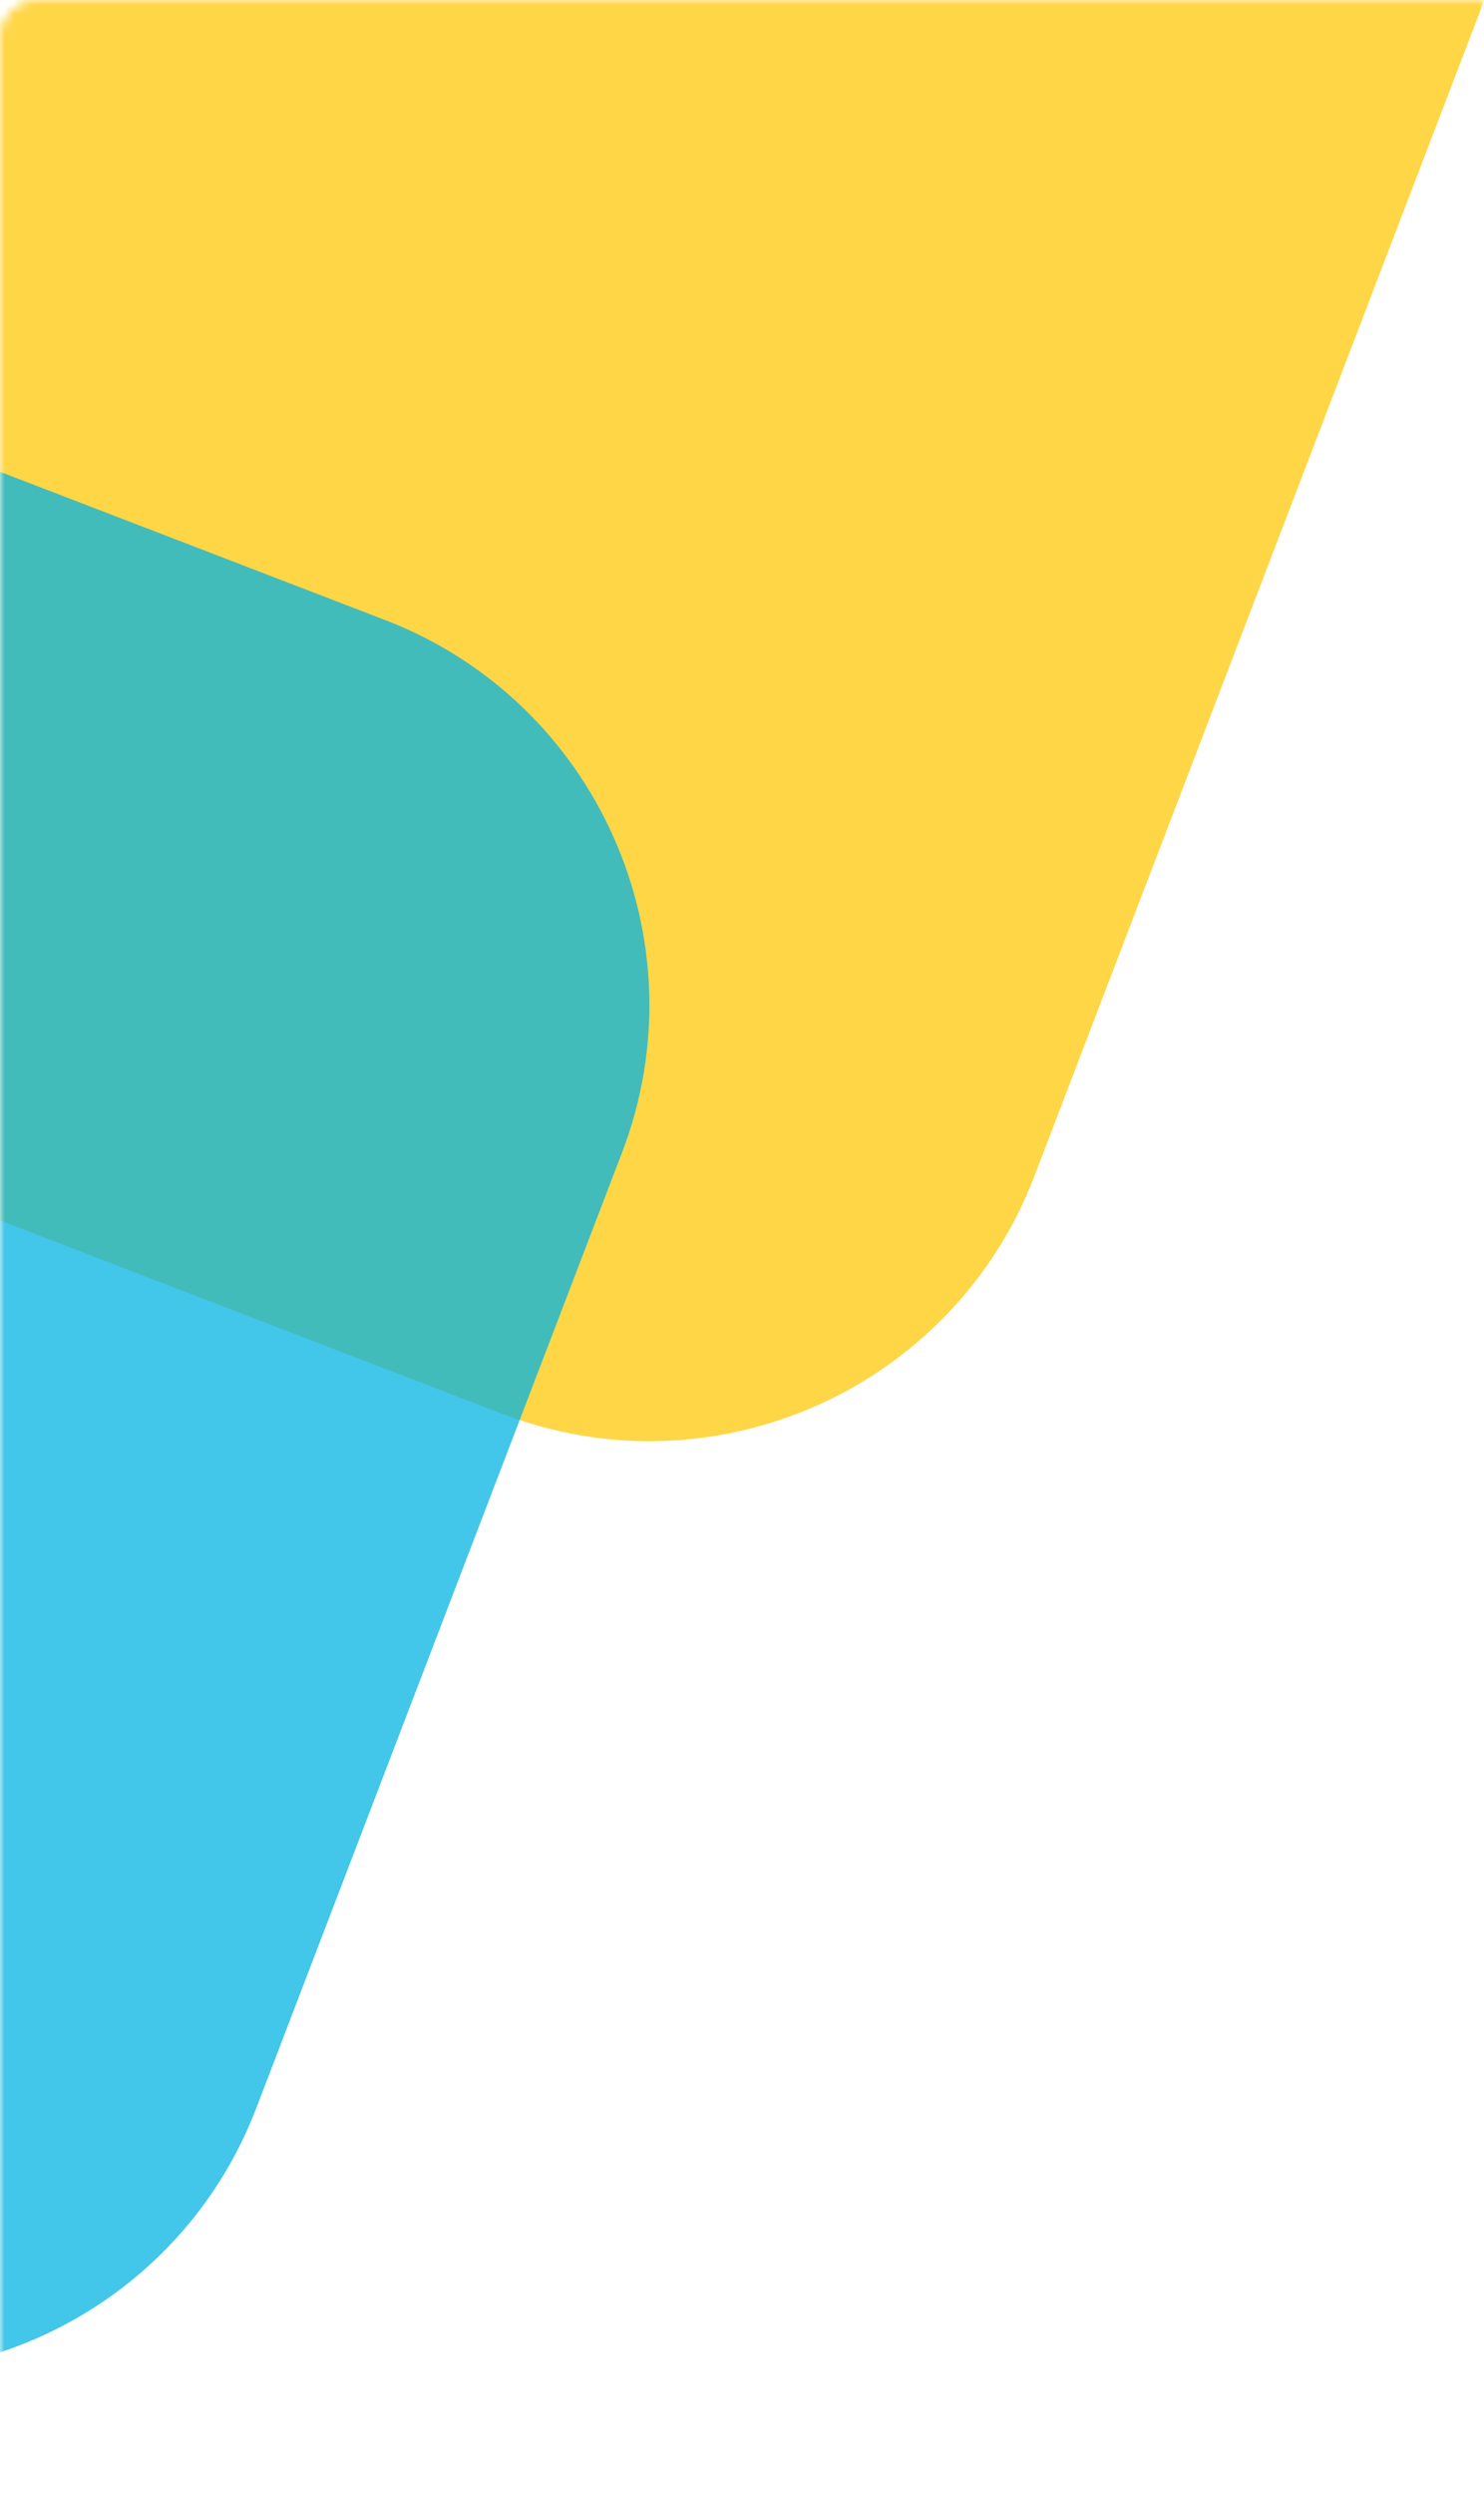
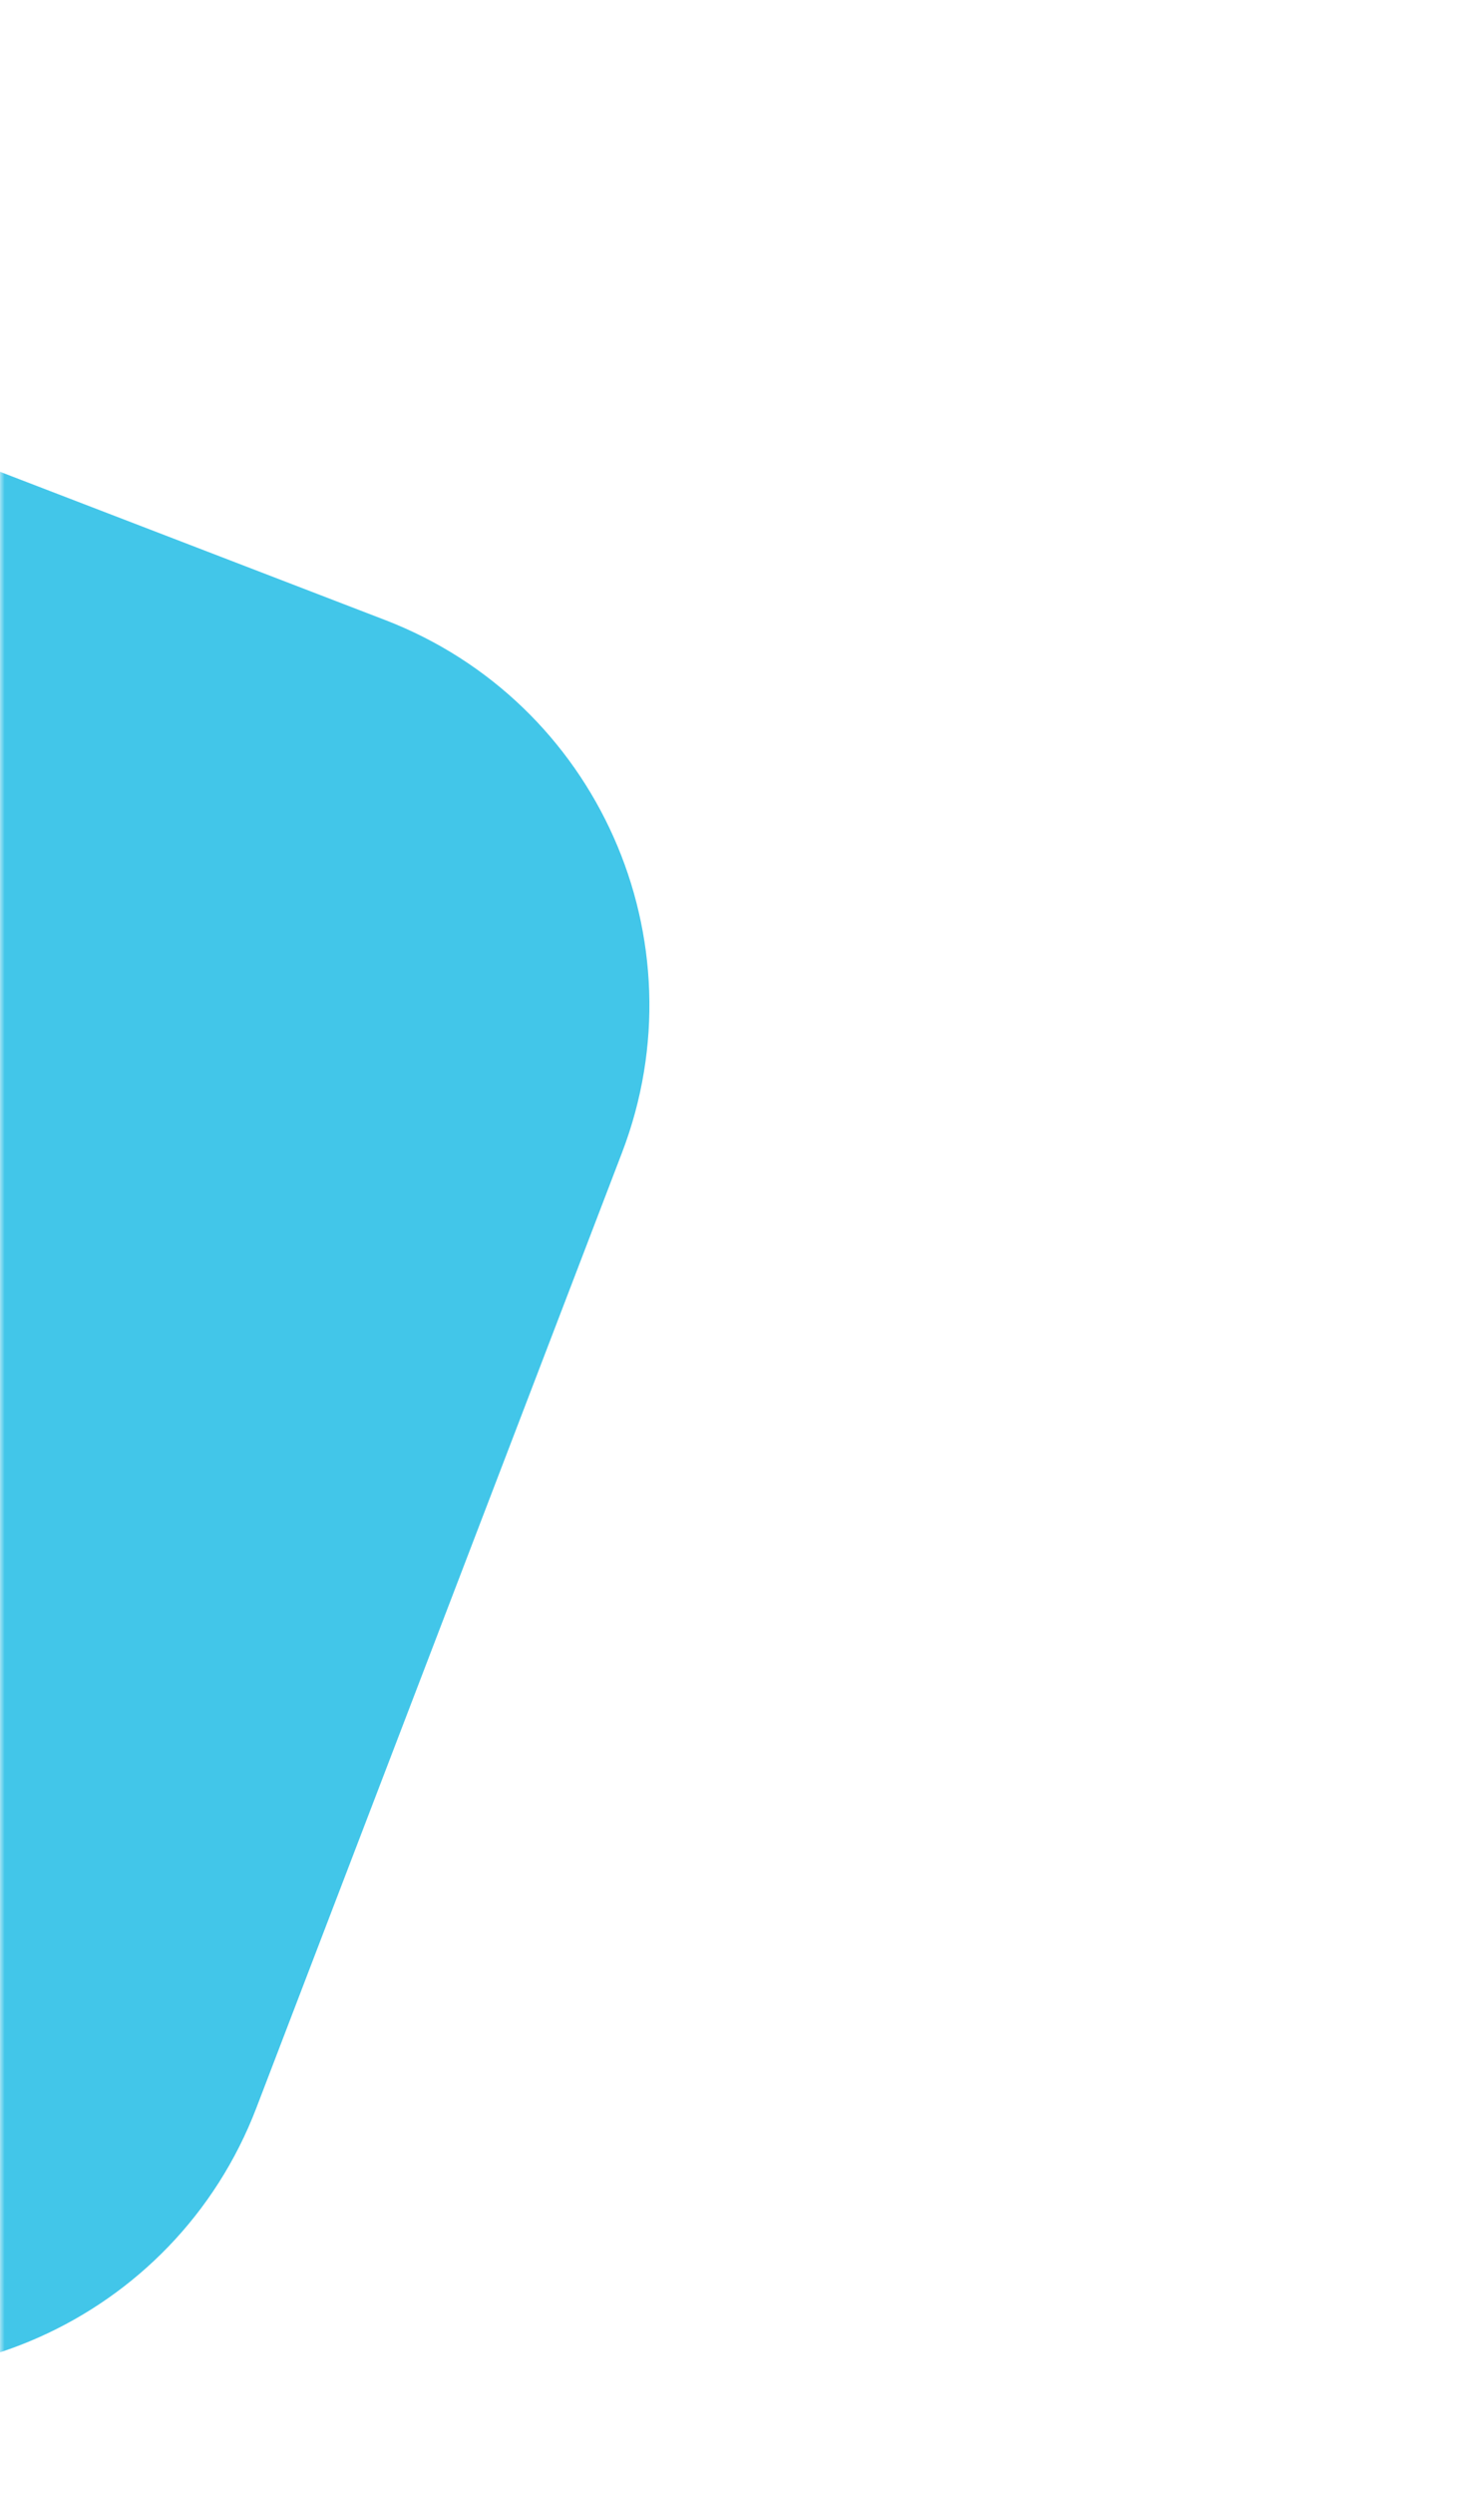
<svg xmlns="http://www.w3.org/2000/svg" width="162" height="272" viewBox="0 0 162 272" fill="none">
  <mask id="mask0_3825_4806" style="mask-type:luminance" maskUnits="userSpaceOnUse" x="0" y="0" width="162" height="272">
    <path d="M162 0H4C1.791 0 0 1.791 0 4V272H162V0Z" fill="white" />
  </mask>
  <g mask="url(#mask0_3825_4806)">
-     <path d="M165.402 -8.775C172.504 -27.321 163.246 -48.114 144.712 -55.247L16.895 -104.431C-26.968 -121.31 -76.203 -99.389 -93.01 -55.498L-113.668 -1.55C-130.436 42.239 -108.577 91.336 -64.816 108.176L54.737 154.18C77.959 163.116 104.025 151.511 112.923 128.275L165.402 -8.775Z" fill="#FFC808" fill-opacity="0.75" />
    <path d="M67.902 125.725C76.785 102.539 65.209 76.54 42.035 67.626L-28.688 40.424C-80.691 20.422 -139.058 46.409 -158.99 98.439C-178.886 150.371 -152.959 208.604 -101.053 228.568L-30.192 255.823C-6.974 264.754 19.085 253.151 27.984 229.922L67.902 125.725Z" fill="#03B3E1" fill-opacity="0.75" />
  </g>
</svg>